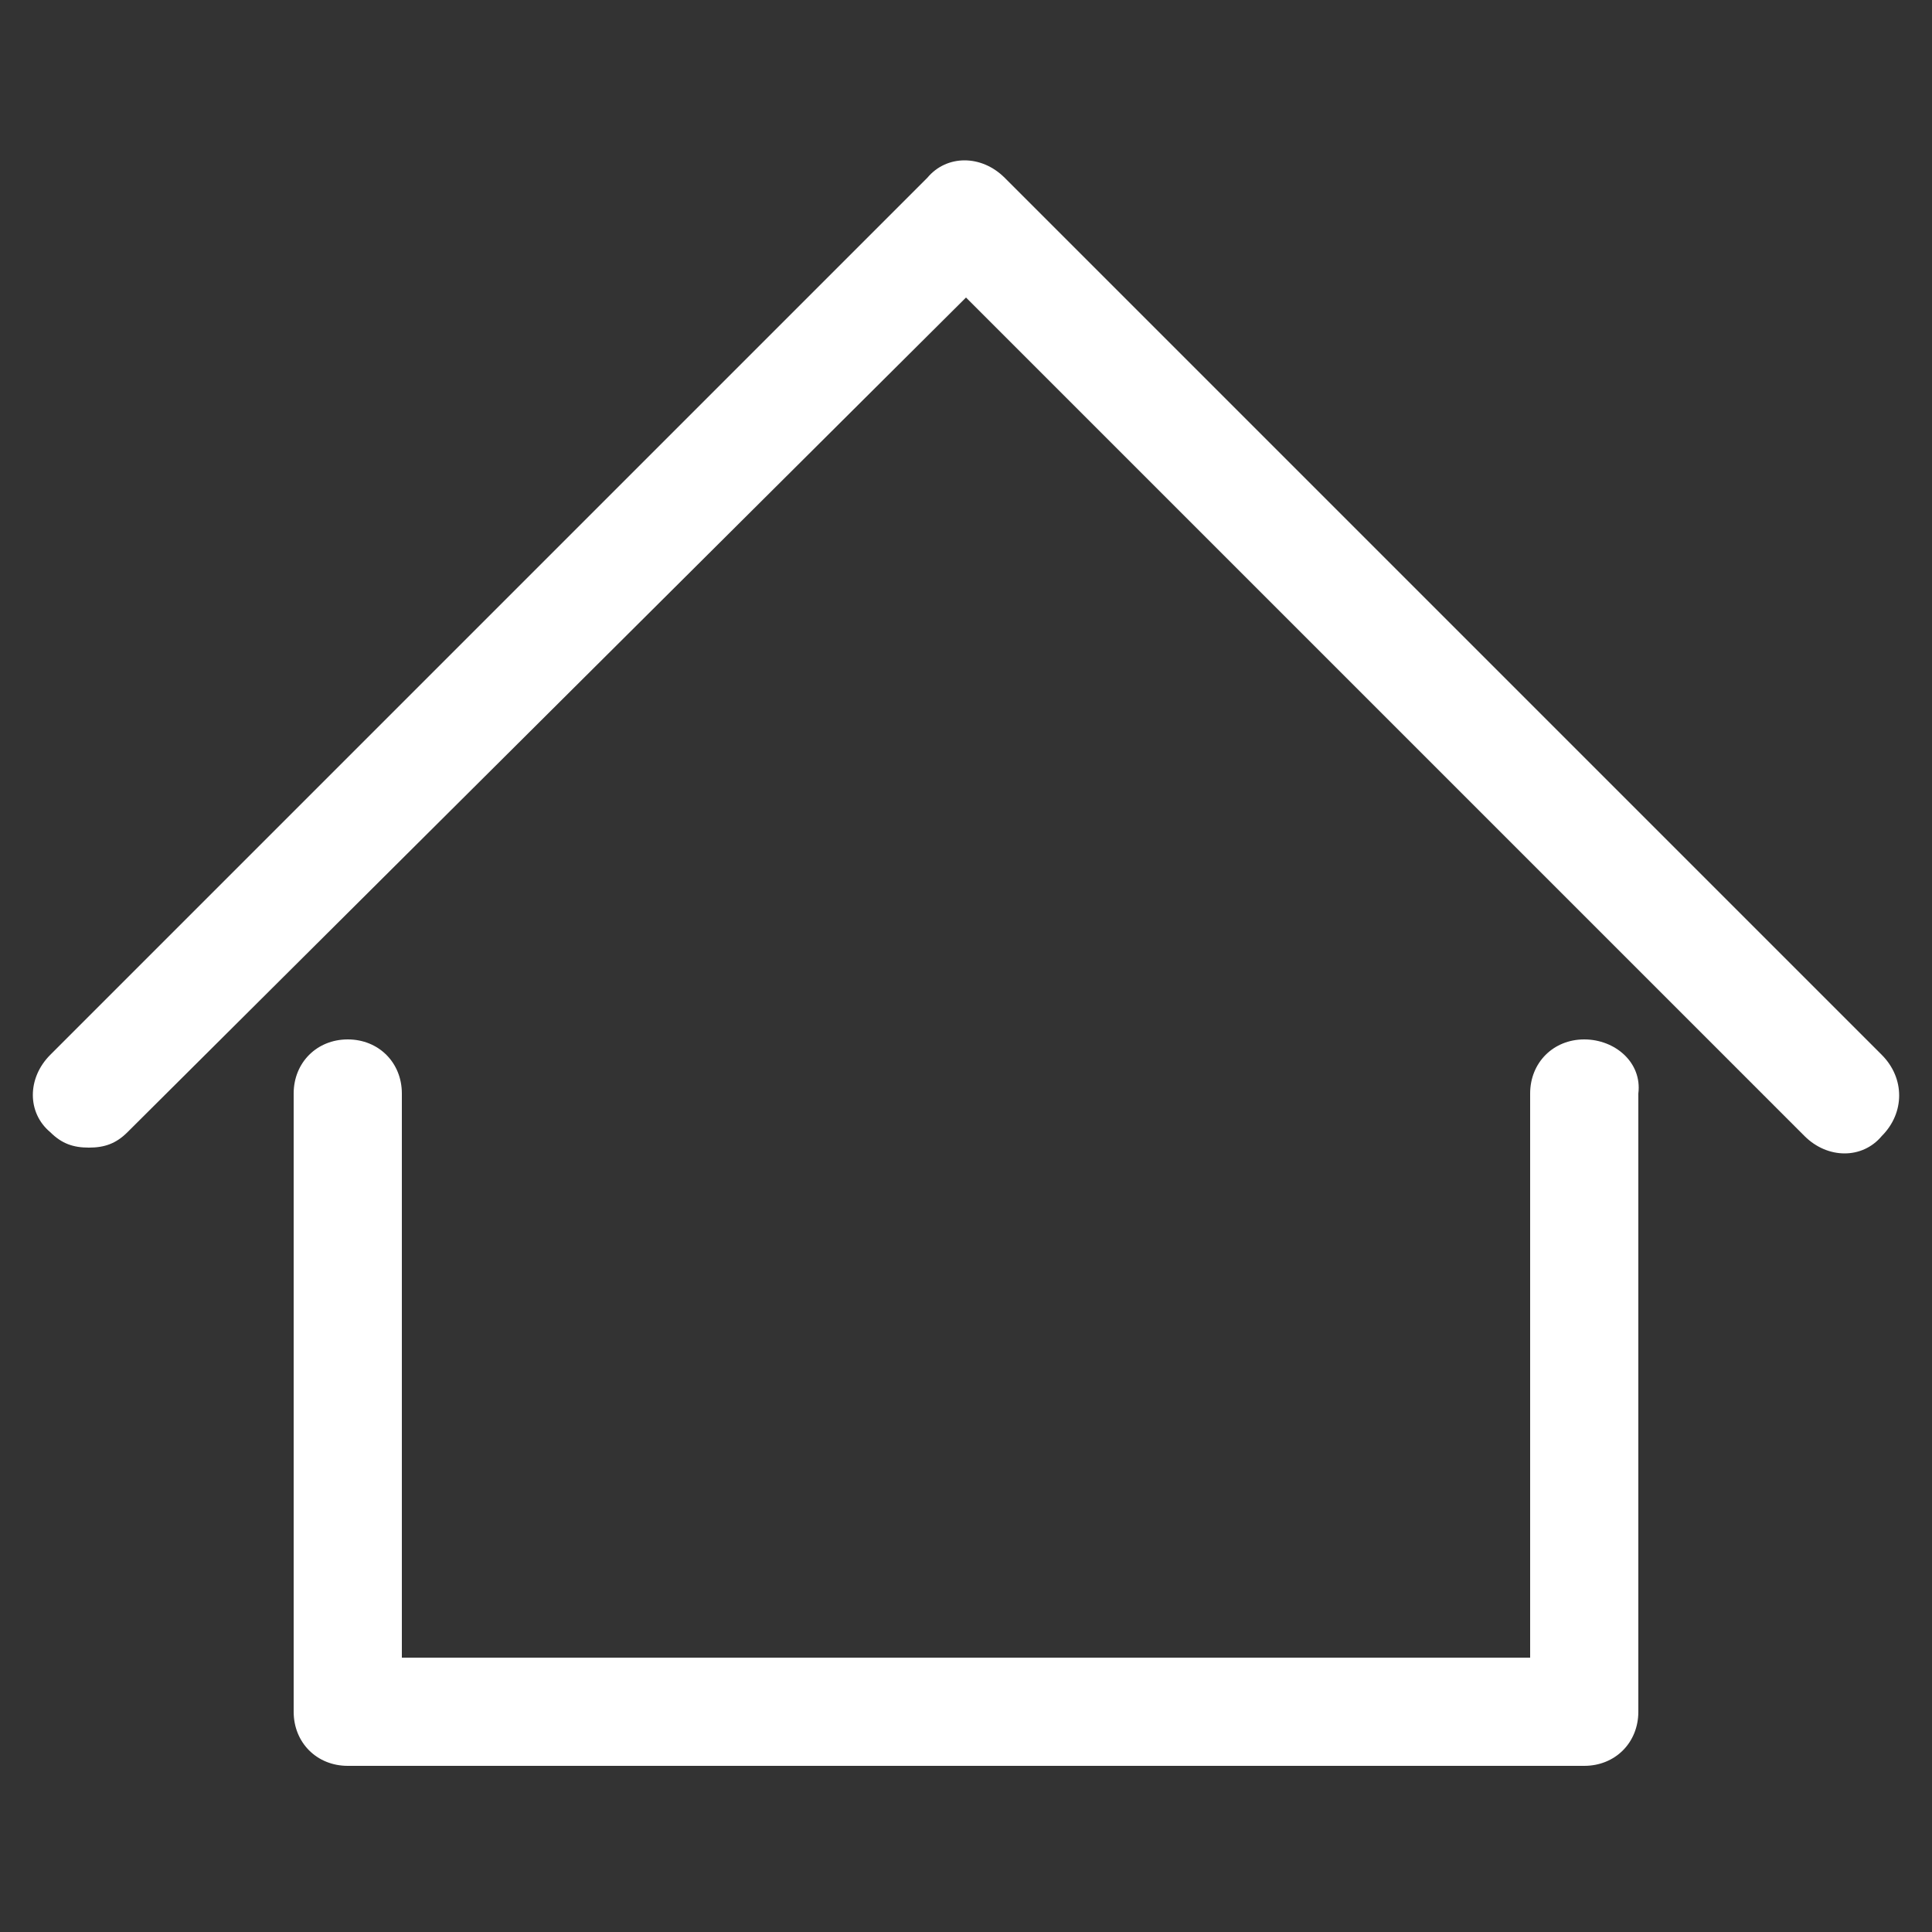
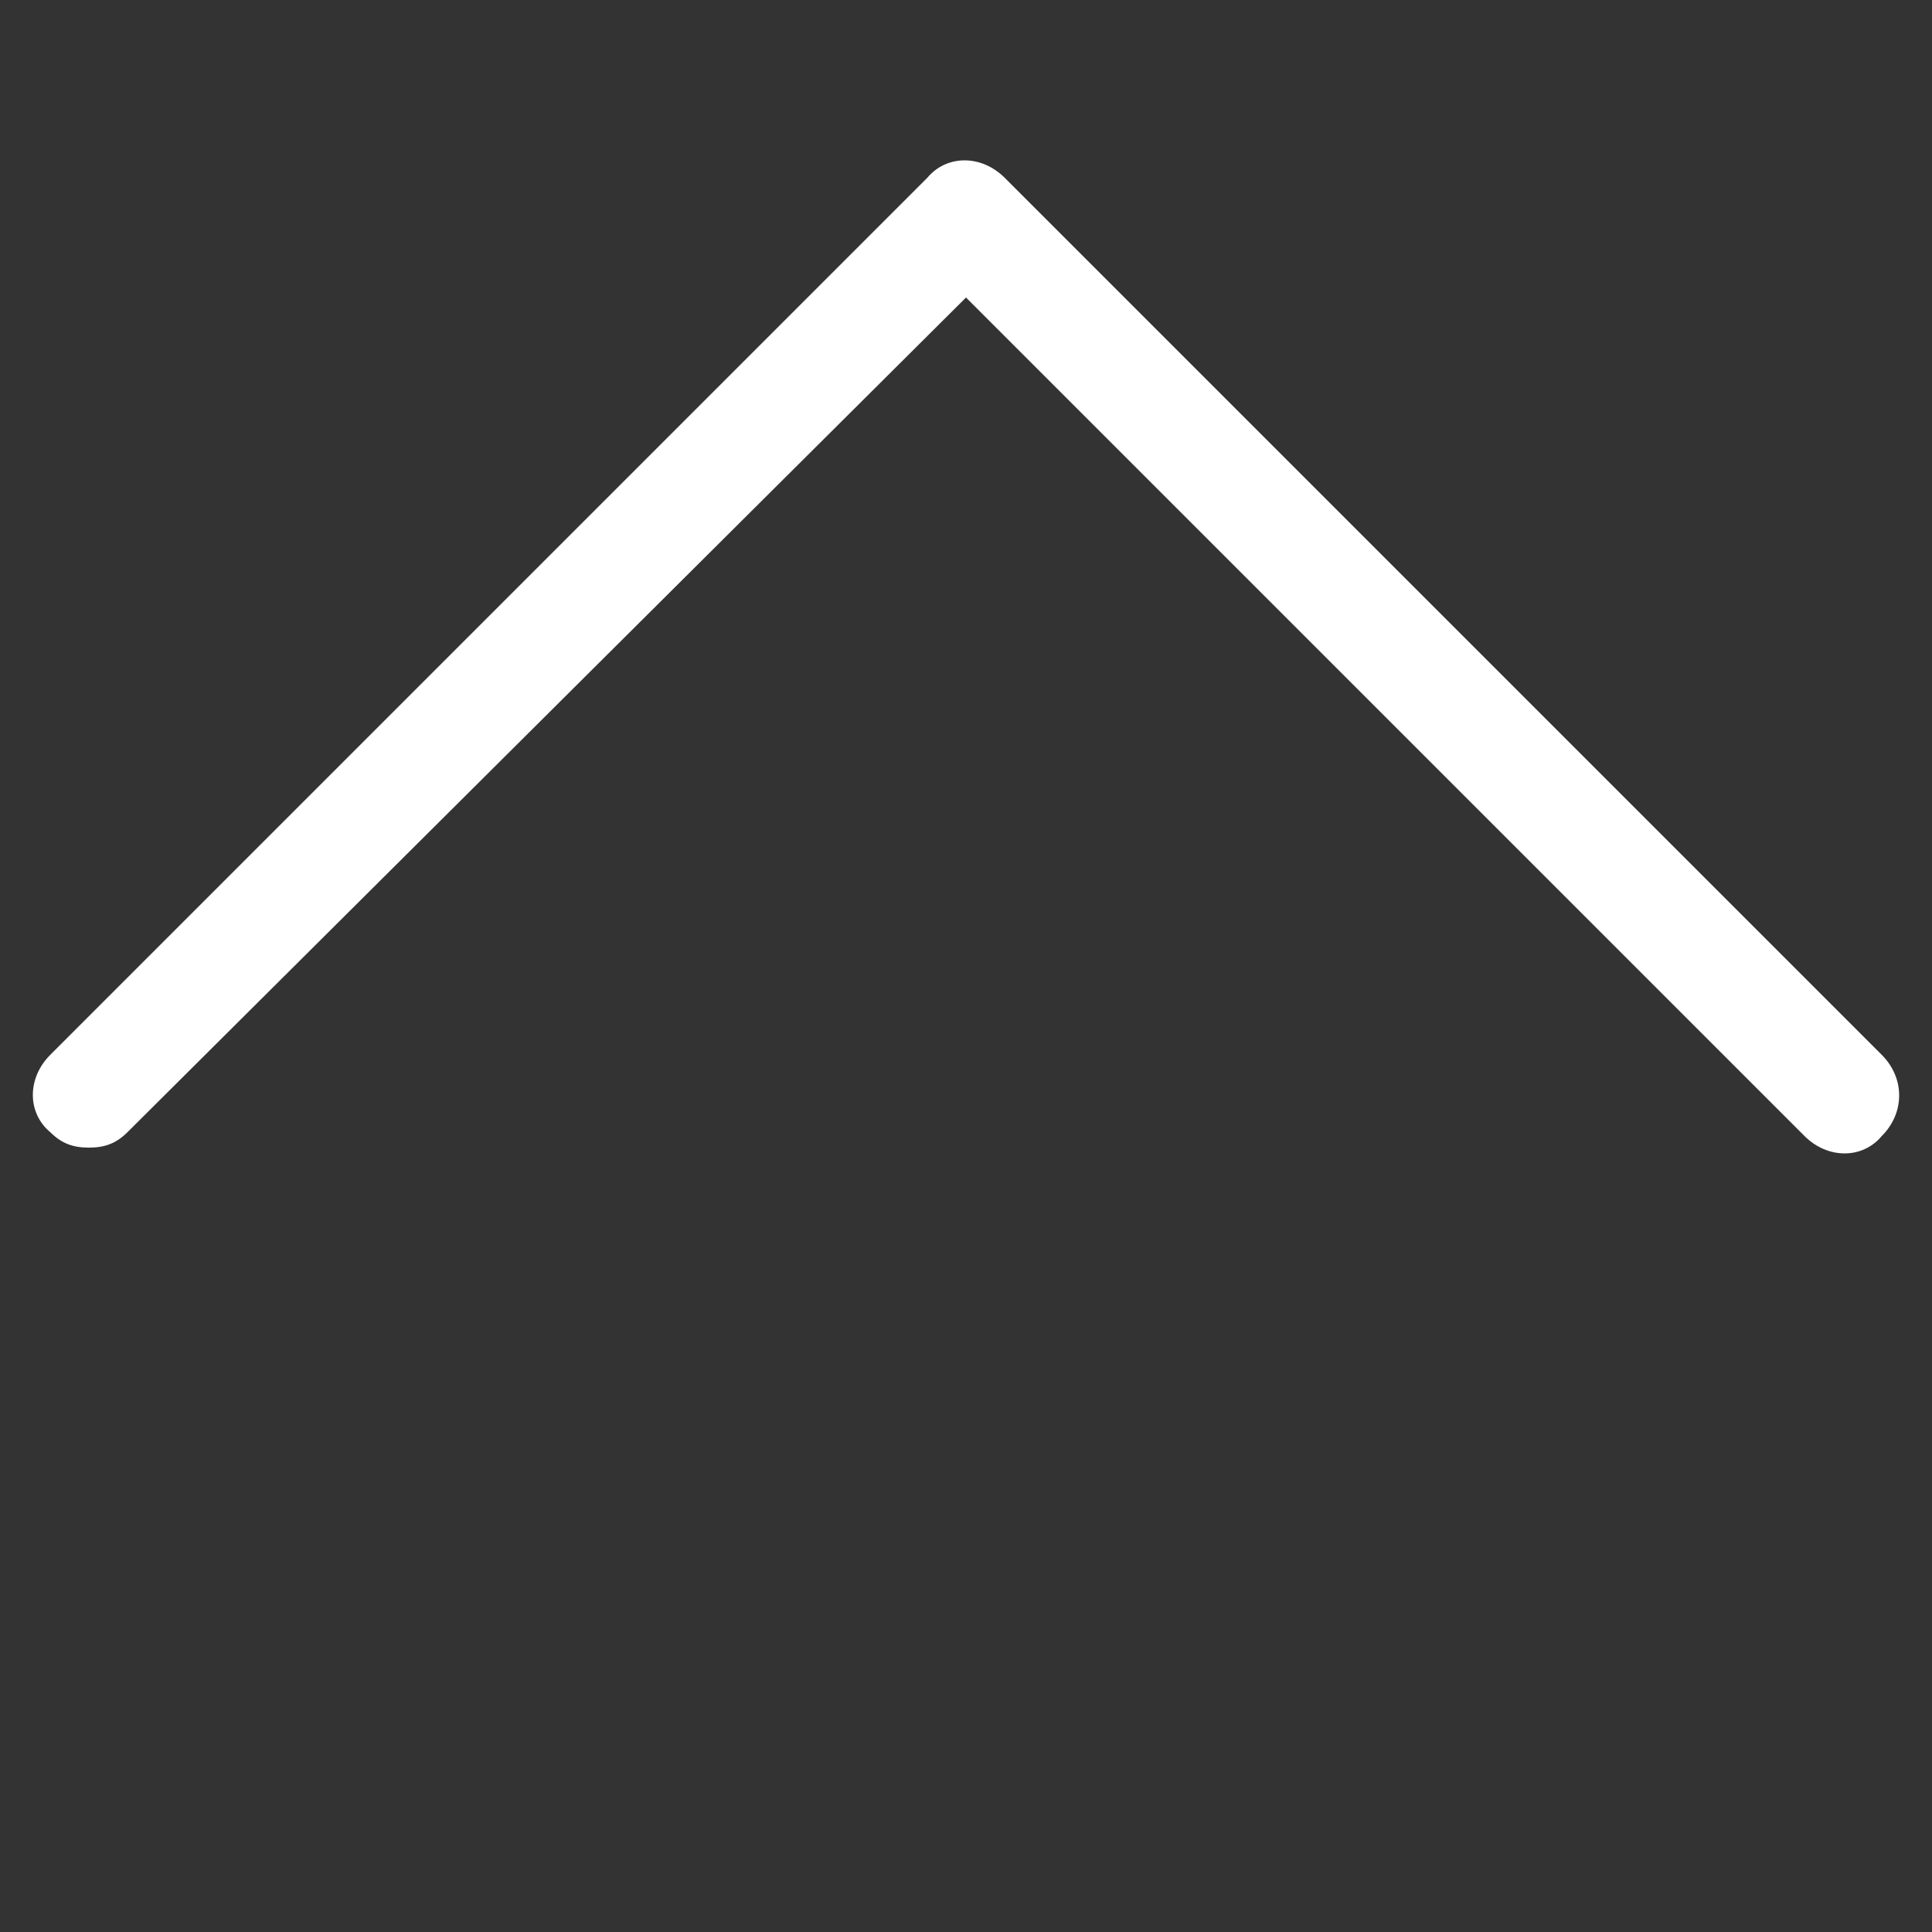
<svg xmlns="http://www.w3.org/2000/svg" version="1.1" id="Capa_1" x="0px" y="0px" viewBox="0 0 50 50" style="enable-background:new 0 0 50 50;" xml:space="preserve">
  <rect x="0" y="0" width="50" height="50" fill="#333333" stroke="none" />
  <style type="text/css">
	.st0{fill:#FFFFFF;}
</style>
  <g>
    <g>
-       <path class="st0" d="M41,26.9c-0.8,0-1.4,0.6-1.4,1.4v14.6H10.4V28.3c0-0.8-0.6-1.4-1.4-1.4s-1.4,0.6-1.4,1.4v16    c0,0.8,0.6,1.4,1.4,1.4H41c0.8,0,1.4-0.6,1.4-1.4v-16C42.5,27.5,41.8,26.9,41,26.9z" />
      <path class="st0" d="M48.7,27.3L26,4.6c-0.6-0.6-1.5-0.6-2,0L1.3,27.3c-0.6,0.6-0.6,1.5,0,2c0.3,0.3,0.6,0.4,1,0.4    c0.4,0,0.7-0.1,1-0.4L25,7.7l21.7,21.7c0.6,0.6,1.5,0.6,2,0C49.3,28.8,49.3,27.9,48.7,27.3z" />
    </g>
  </g>
</svg>